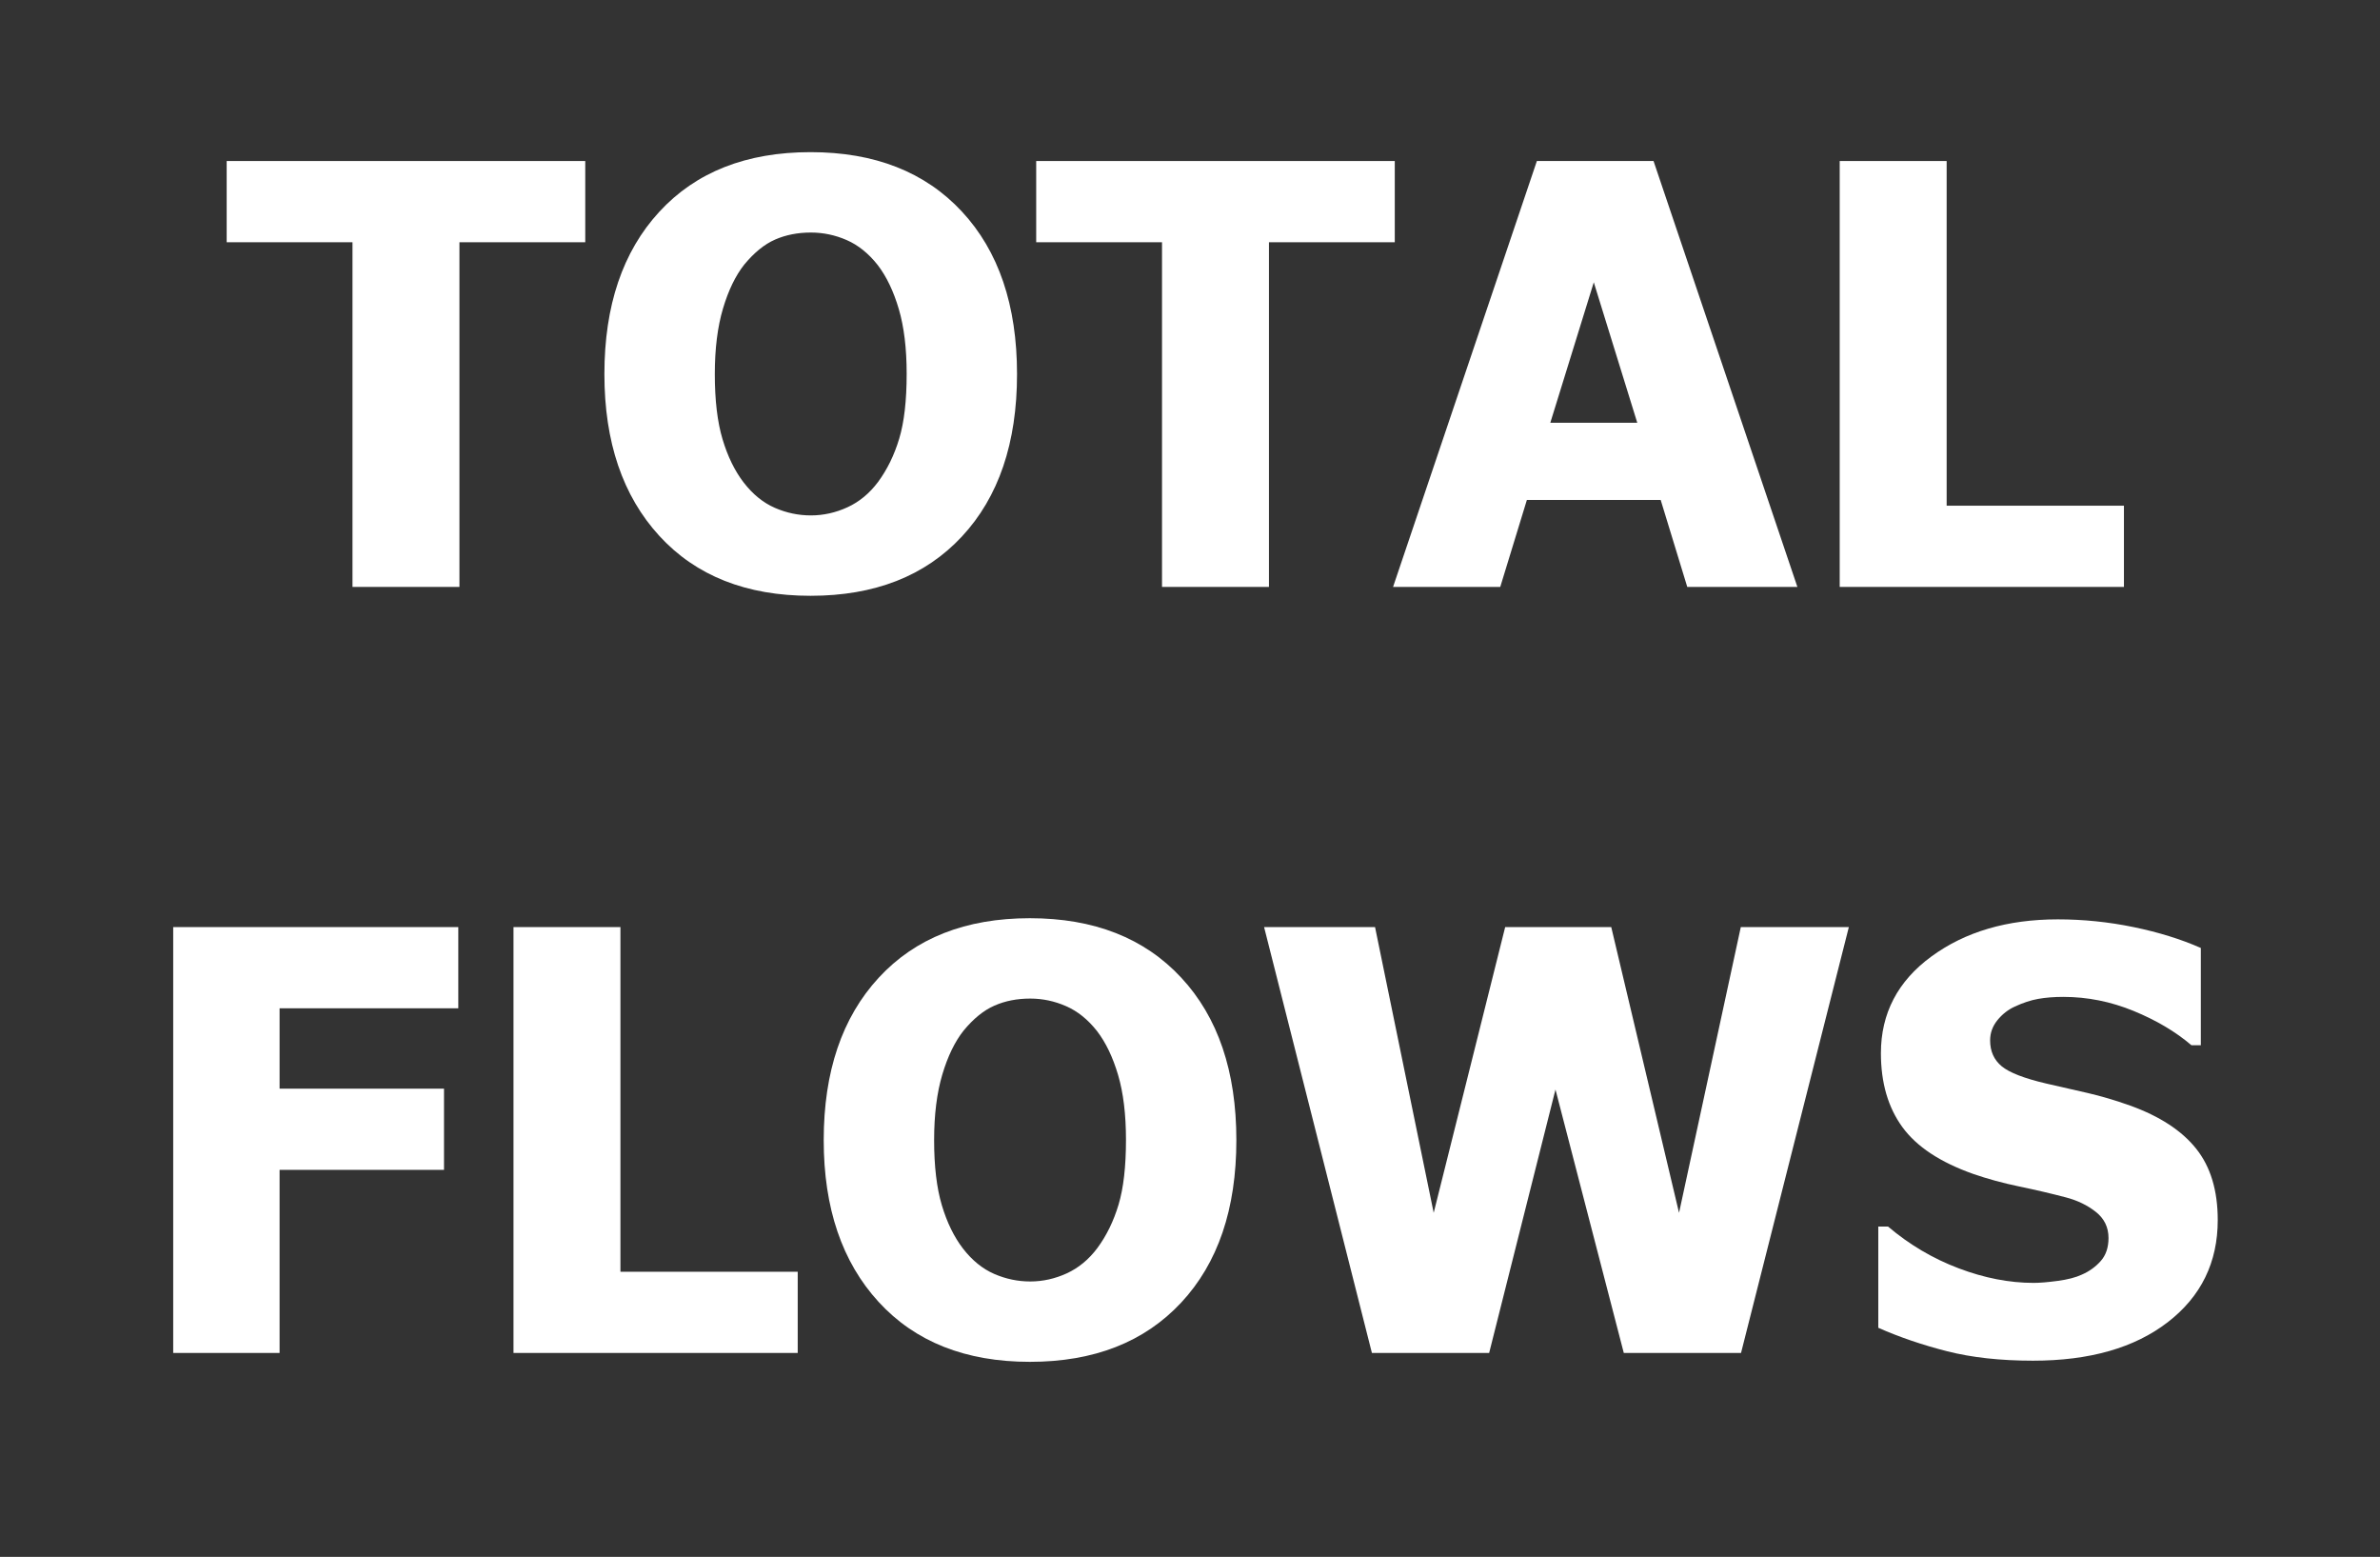
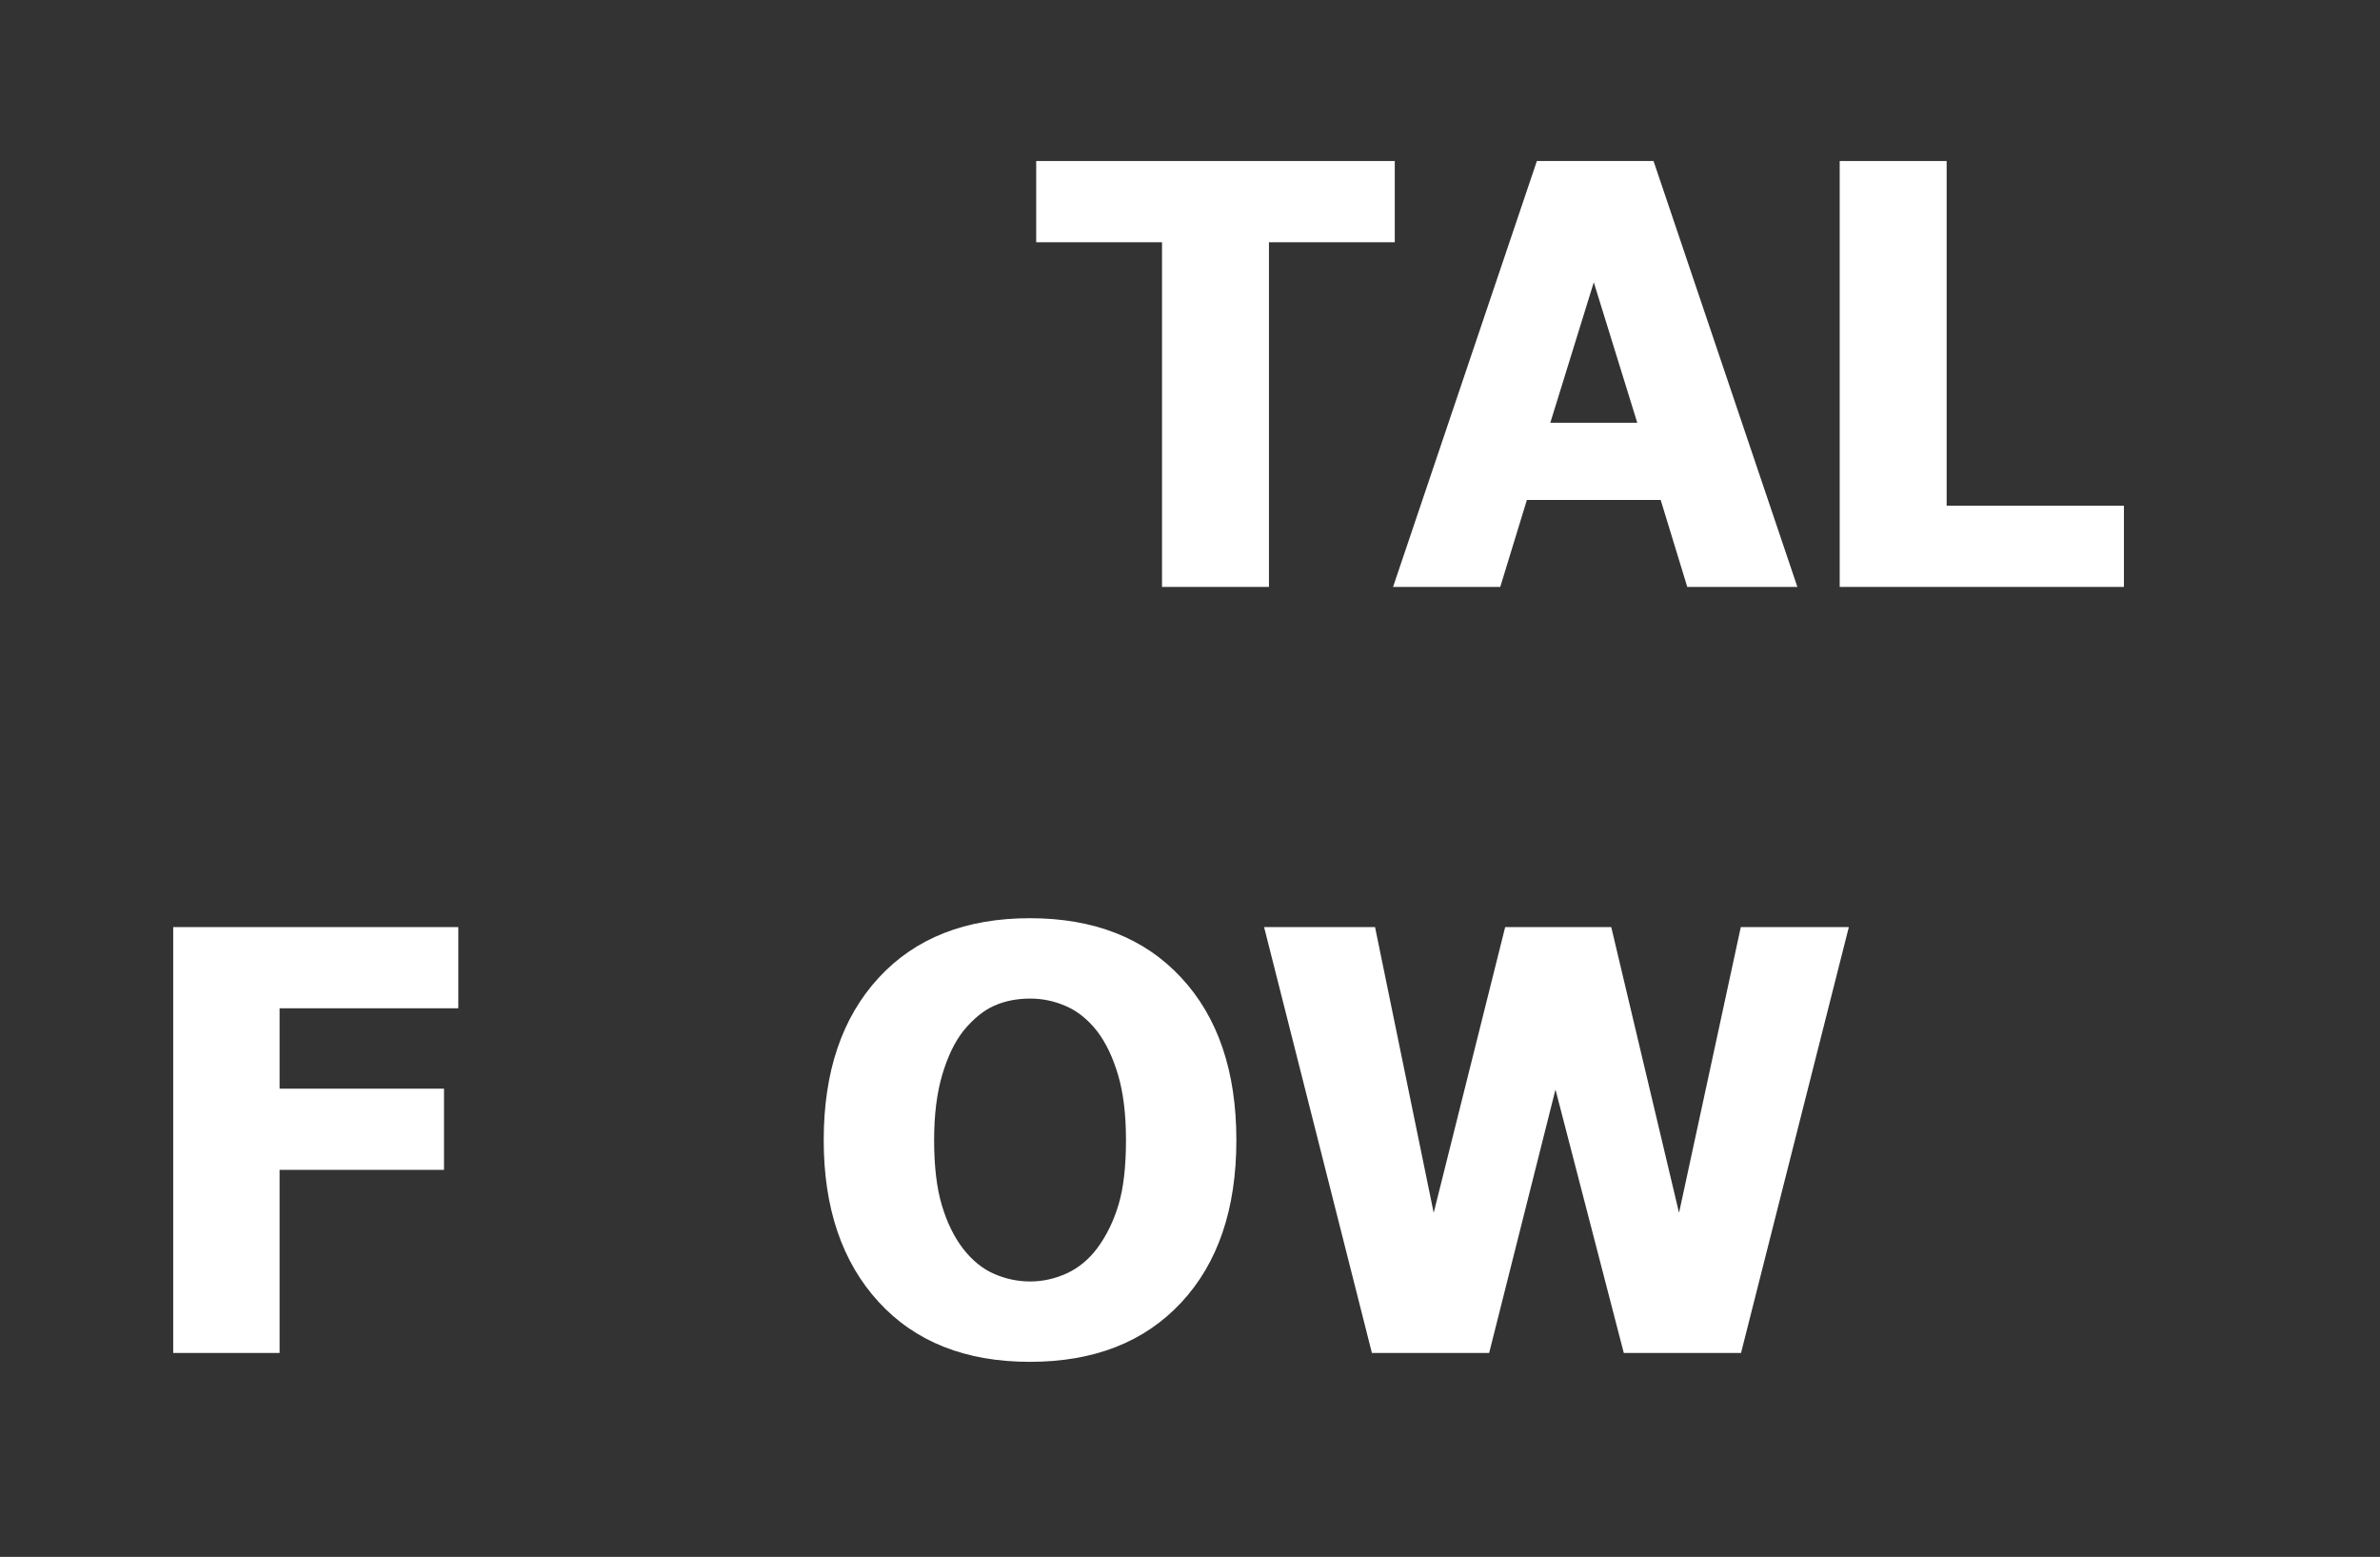
<svg xmlns="http://www.w3.org/2000/svg" version="1.1" id="usOutline" x="0px" y="0px" width="105.667px" height="69.1px" viewBox="0 0 105.667 69.1" enable-background="new 0 0 105.667 69.1" xml:space="preserve">
  <rect x="0" y="0" width="105.667" height="69.1" fill="#333333" stroke="none" />
  <g>
-     <path fill="#FFFFFF" d="M15.65,26.05V10.752h-5.586V7.147h15.92v3.605h-5.586V26.05H15.65z" />
-     <path fill="#FFFFFF" d="M45.154,16.605c0,3.055-0.817,5.459-2.45,7.211s-3.872,2.628-6.716,2.628c-2.852,0-5.091-0.887-6.716-2.66   s-2.438-4.166-2.438-7.179c0-3.039,0.812-5.44,2.438-7.205s3.864-2.647,6.716-2.647c2.844,0,5.083,0.878,6.716,2.634   S45.154,13.55,45.154,16.605z M40.254,16.592c0-1.125-0.116-2.084-0.349-2.875s-0.544-1.441-0.933-1.949   c-0.406-0.516-0.865-0.887-1.377-1.111s-1.043-0.336-1.593-0.336c-0.584,0-1.113,0.104-1.587,0.311s-0.931,0.578-1.371,1.111   c-0.389,0.491-0.705,1.143-0.946,1.955s-0.362,1.782-0.362,2.907c0,1.16,0.114,2.122,0.343,2.888s0.542,1.407,0.939,1.923   c0.406,0.525,0.868,0.899,1.384,1.124s1.049,0.336,1.6,0.336c0.559,0,1.1-0.121,1.625-0.362s0.978-0.616,1.358-1.124   c0.406-0.55,0.719-1.191,0.939-1.923S40.254,17.777,40.254,16.592z" />
    <path fill="#FFFFFF" d="M51.591,26.05V10.752h-5.586V7.147h15.92v3.605h-5.586V26.05H51.591z" />
    <path fill="#FFFFFF" d="M61.849,26.05l6.385-18.903h5.18L79.8,26.05h-4.889l-1.18-3.859h-5.941l-1.182,3.859H61.849z    M72.691,18.763l-1.93-6.233l-1.93,6.233H72.691z" />
    <path fill="#FFFFFF" d="M94.298,26.05H81.679V7.147h4.748v15.298h7.871V26.05z" />
    <path fill="#FFFFFF" d="M20.348,44.752h-7.935v3.567h7.3v3.605h-7.3v8.125H7.69V41.147h12.657V44.752z" />
-     <path fill="#FFFFFF" d="M35.417,60.05H22.798V41.147h4.748v15.298h7.871V60.05z" />
    <path fill="#FFFFFF" d="M54.892,50.605c0,3.056-0.817,5.459-2.451,7.211s-3.872,2.628-6.716,2.628   c-2.852,0-5.091-0.887-6.716-2.659c-1.625-1.773-2.438-4.167-2.438-7.18c0-3.038,0.812-5.439,2.438-7.205   c1.625-1.764,3.864-2.646,6.716-2.646c2.844,0,5.083,0.878,6.716,2.635C54.075,45.144,54.892,47.549,54.892,50.605z M49.991,50.592   c0-1.126-0.116-2.084-0.349-2.876c-0.233-0.791-0.544-1.44-0.933-1.948c-0.406-0.517-0.865-0.887-1.377-1.11   c-0.512-0.225-1.043-0.337-1.593-0.337c-0.584,0-1.113,0.104-1.587,0.312c-0.474,0.207-0.931,0.577-1.371,1.11   c-0.389,0.491-0.705,1.143-0.946,1.955s-0.362,1.781-0.362,2.907c0,1.159,0.114,2.122,0.343,2.889   c0.229,0.766,0.542,1.406,0.939,1.923c0.406,0.524,0.868,0.899,1.384,1.124c0.516,0.224,1.049,0.336,1.6,0.336   c0.559,0,1.1-0.121,1.625-0.361c0.525-0.242,0.978-0.616,1.358-1.124c0.406-0.55,0.719-1.191,0.939-1.923   C49.881,52.736,49.991,51.777,49.991,50.592z" />
    <path fill="#FFFFFF" d="M82.085,41.147L77.298,60.05h-5.205L69.06,48.358L66.115,60.05H60.91l-4.787-18.903h4.926l2.604,12.683   l3.174-12.683h4.709l3.01,12.683l2.742-12.683H82.085z" />
-     <path fill="#FFFFFF" d="M90.261,60.393c-1.447,0-2.719-0.14-3.815-0.419s-2.114-0.626-3.054-1.041v-4.494h0.432   c0.948,0.804,1.994,1.422,3.137,1.854s2.251,0.647,3.326,0.647c0.271,0,0.628-0.029,1.072-0.089s0.802-0.152,1.072-0.279   c0.33-0.144,0.609-0.345,0.838-0.604c0.229-0.258,0.344-0.599,0.344-1.021c0-0.474-0.187-0.859-0.559-1.155   c-0.373-0.296-0.817-0.512-1.334-0.647c-0.643-0.169-1.33-0.33-2.062-0.482s-1.416-0.339-2.051-0.559   c-1.464-0.517-2.514-1.21-3.148-2.082s-0.951-1.964-0.951-3.275c0-1.77,0.748-3.201,2.246-4.297   c1.498-1.097,3.369-1.645,5.611-1.645c1.126,0,2.246,0.114,3.358,0.343s2.11,0.538,2.989,0.927v4.316h-0.418   c-0.703-0.601-1.561-1.108-2.571-1.523c-1.011-0.414-2.05-0.622-3.116-0.622c-0.415,0-0.787,0.03-1.117,0.089   s-0.678,0.174-1.041,0.343c-0.297,0.136-0.553,0.337-0.769,0.603c-0.216,0.268-0.323,0.565-0.323,0.896   c0,0.482,0.171,0.865,0.514,1.149c0.343,0.283,1.005,0.539,1.986,0.768c0.635,0.144,1.246,0.283,1.835,0.419   s1.217,0.321,1.886,0.559c1.312,0.474,2.287,1.11,2.926,1.911c0.639,0.799,0.959,1.855,0.959,3.167c0,1.879-0.738,3.39-2.216,4.532   S92.775,60.393,90.261,60.393z" />
  </g>
</svg>